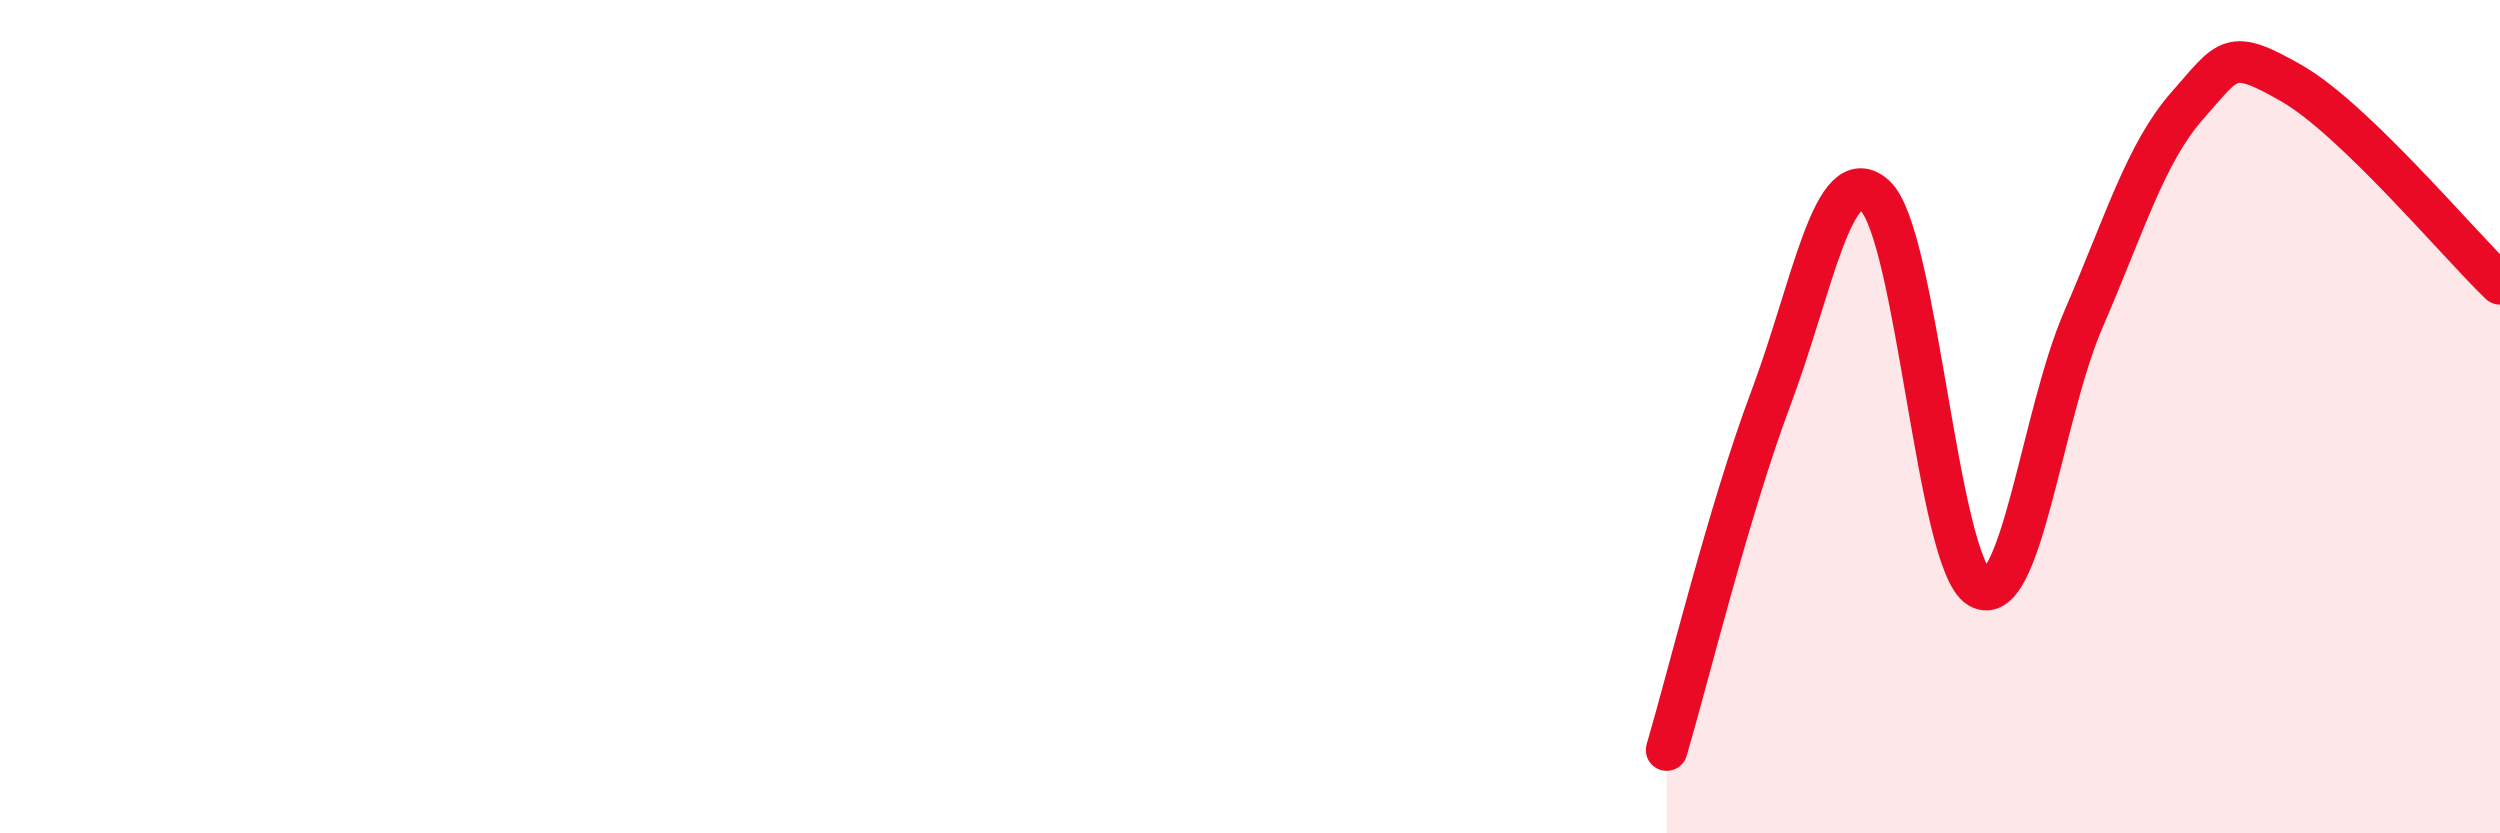
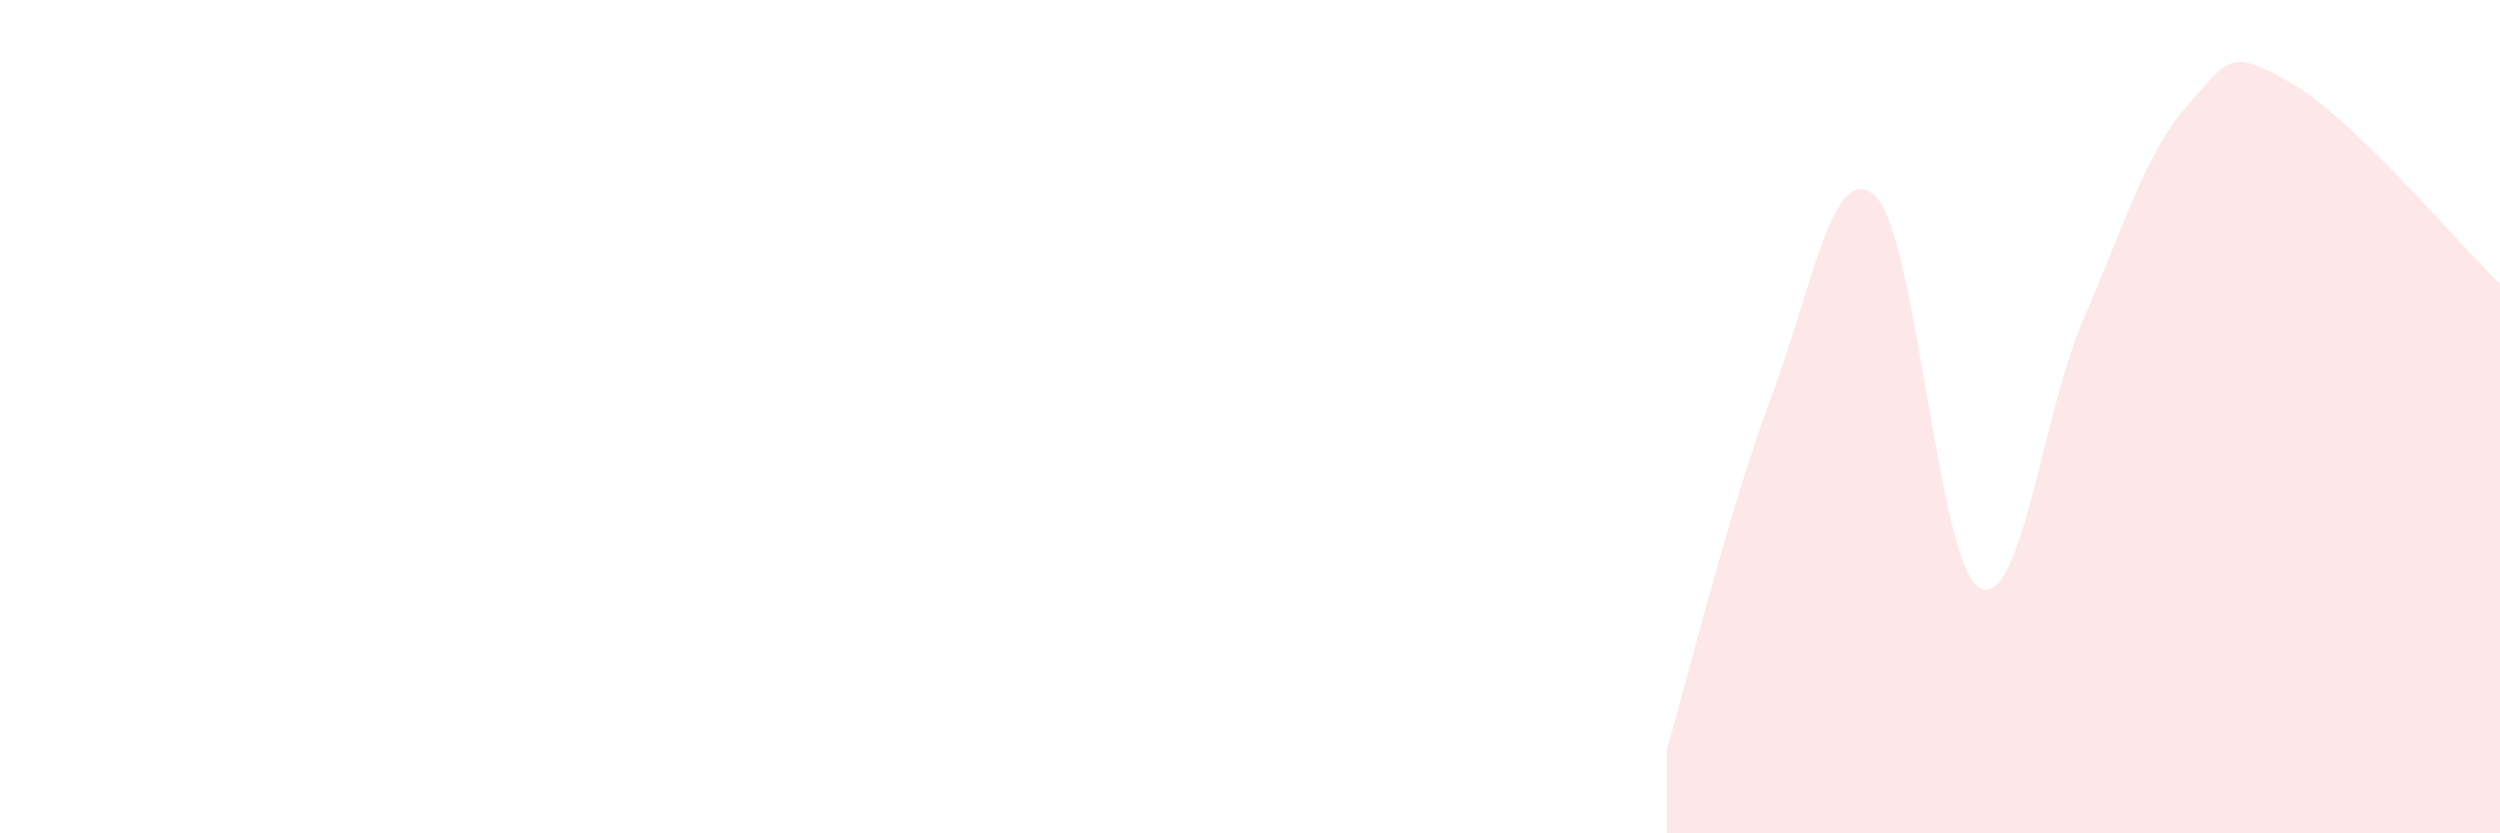
<svg xmlns="http://www.w3.org/2000/svg" width="60" height="20" viewBox="0 0 60 20">
  <path d="M 40,18 C 40.5,16.31 41.5,12.22 42.5,9.56 C 43.5,6.9 44,3.79 45,4.7 C 46,5.61 46.5,13.51 47.5,14.1 C 48.5,14.69 49,9.98 50,7.67 C 51,5.36 51.5,3.66 52.5,2.53 C 53.5,1.4 53.5,1.14 55,2 C 56.5,2.86 59,5.85 60,6.81L60 20L40 20Z" fill="#EB0A25" opacity="0.1" stroke-linecap="round" stroke-linejoin="round" />
-   <path d="M 40,18 C 40.5,16.31 41.5,12.22 42.5,9.56 C 43.5,6.9 44,3.79 45,4.7 C 46,5.61 46.5,13.51 47.5,14.1 C 48.5,14.69 49,9.98 50,7.67 C 51,5.36 51.5,3.66 52.5,2.53 C 53.5,1.4 53.5,1.14 55,2 C 56.5,2.86 59,5.85 60,6.81" stroke="#EB0A25" stroke-width="1" fill="none" stroke-linecap="round" stroke-linejoin="round" />
</svg>